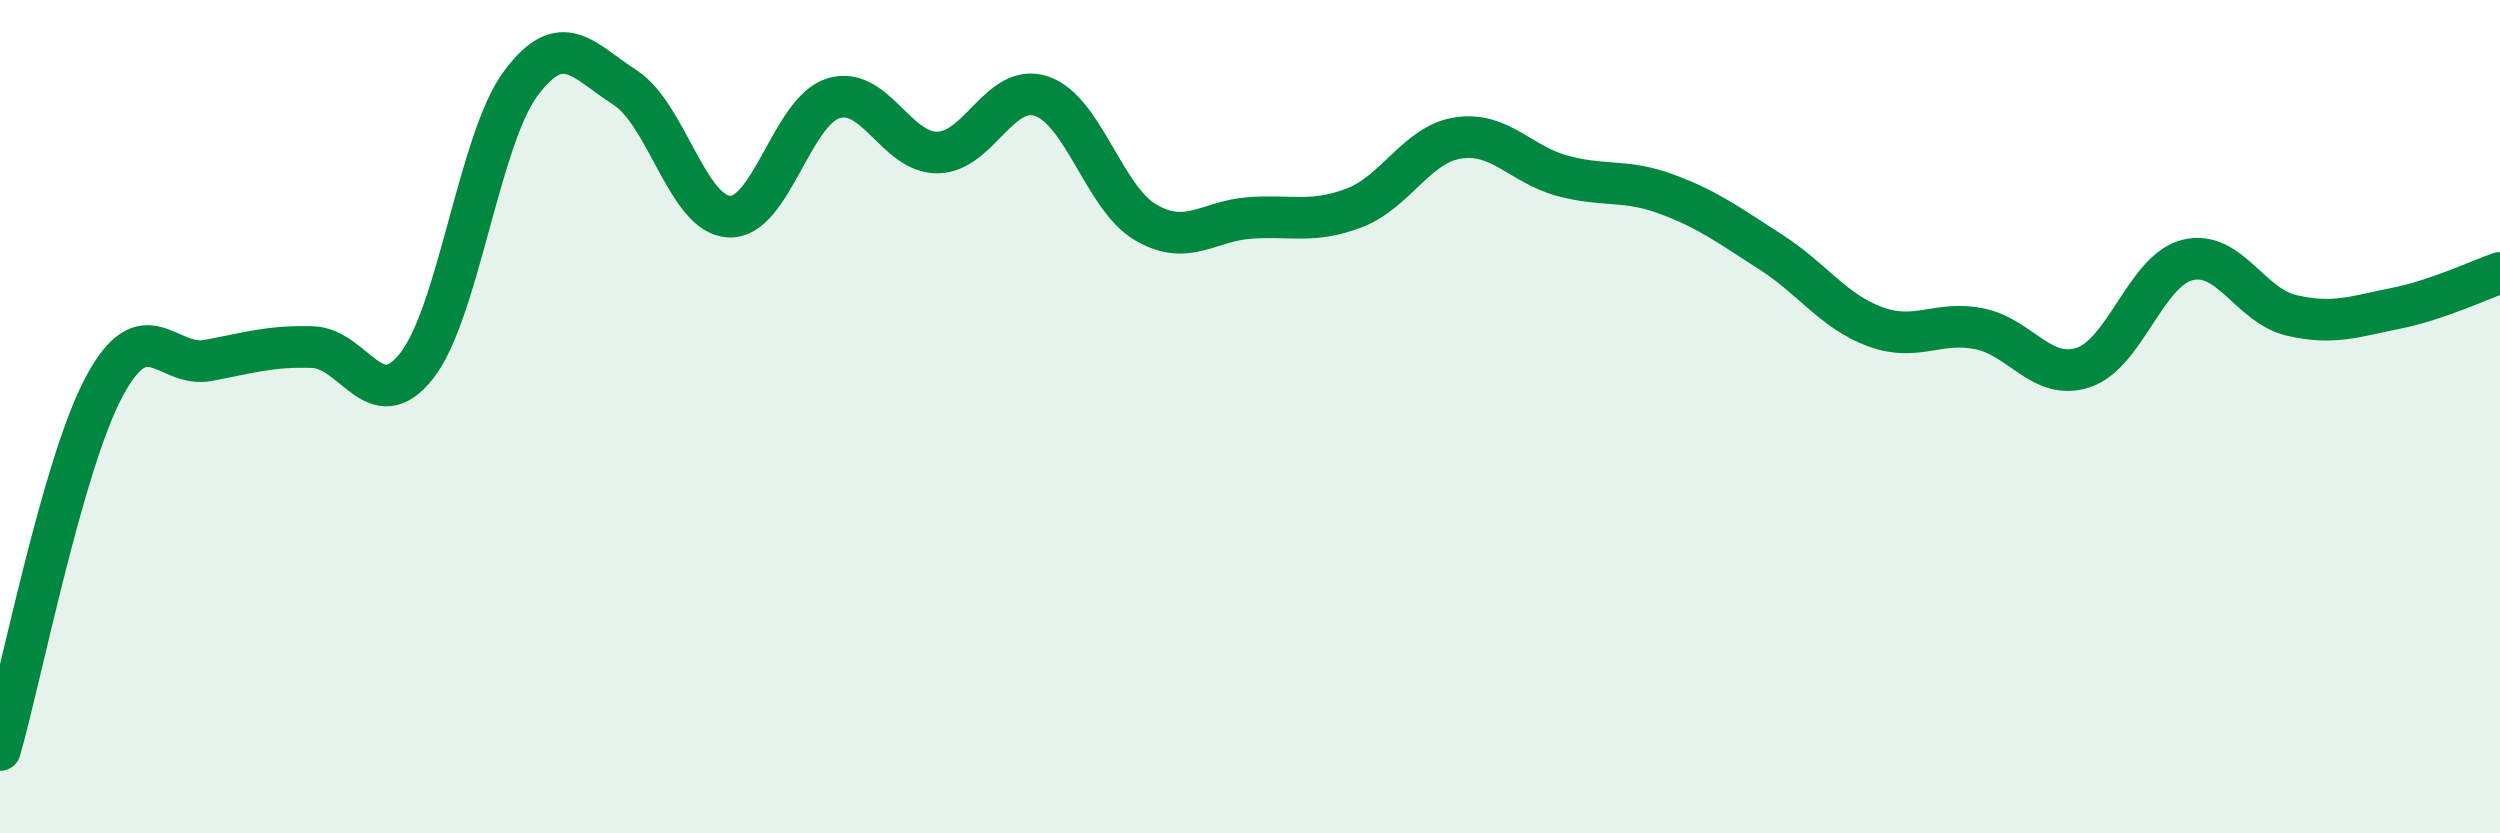
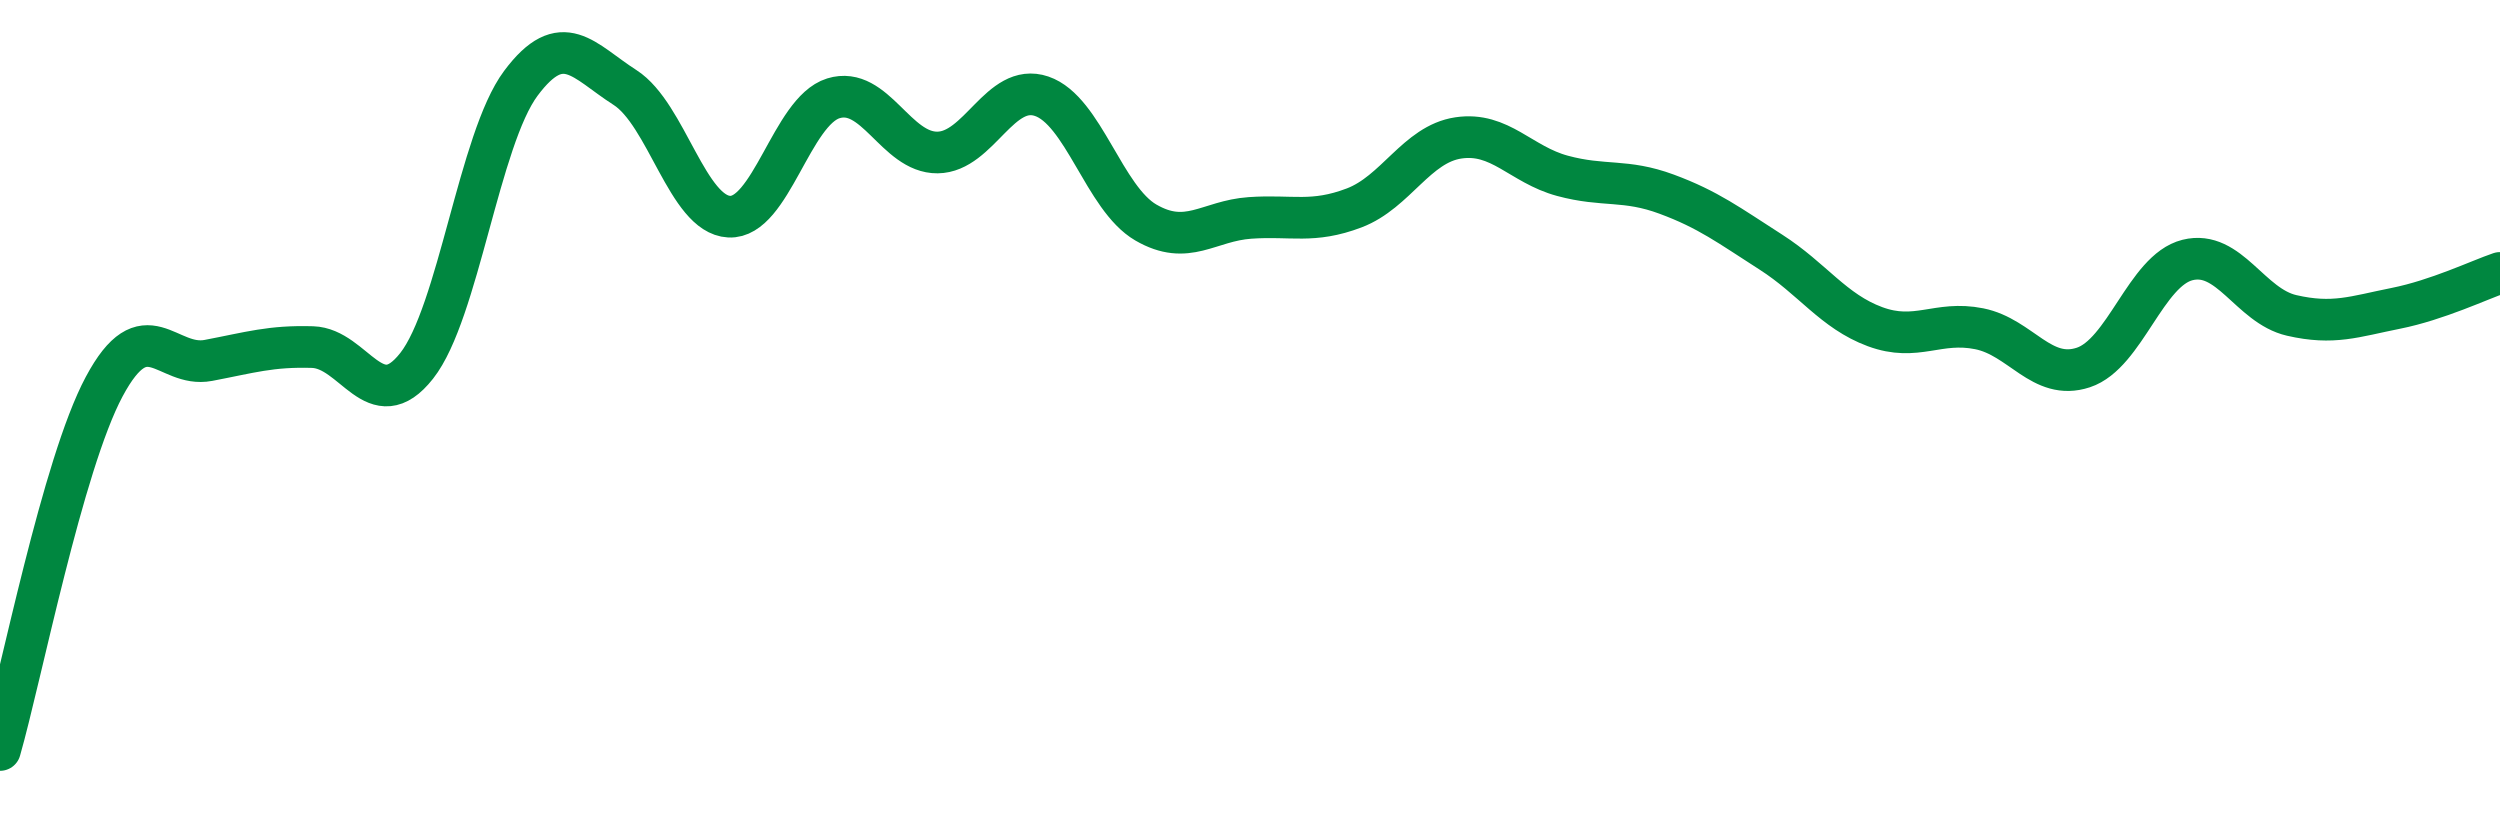
<svg xmlns="http://www.w3.org/2000/svg" width="60" height="20" viewBox="0 0 60 20">
-   <path d="M 0,18 C 0.5,16.26 1.5,11.15 2.5,9.28 C 3.5,7.41 4,8.84 5,8.65 C 6,8.46 6.5,8.3 7.5,8.33 C 8.5,8.36 9,10.05 10,8.78 C 11,7.51 11.5,3.34 12.5,2 C 13.5,0.66 14,1.46 15,2.1 C 16,2.74 16.5,5.15 17.5,5.2 C 18.5,5.25 19,2.67 20,2.36 C 21,2.05 21.5,3.67 22.5,3.66 C 23.5,3.65 24,1.97 25,2.31 C 26,2.65 26.5,4.76 27.5,5.34 C 28.5,5.92 29,5.3 30,5.23 C 31,5.16 31.5,5.37 32.5,4.99 C 33.5,4.61 34,3.46 35,3.31 C 36,3.16 36.5,3.95 37.5,4.22 C 38.5,4.49 39,4.29 40,4.66 C 41,5.03 41.5,5.41 42.5,6.05 C 43.5,6.69 44,7.47 45,7.84 C 46,8.21 46.5,7.69 47.5,7.89 C 48.5,8.09 49,9.15 50,8.82 C 51,8.49 51.5,6.49 52.5,6.24 C 53.5,5.99 54,7.34 55,7.57 C 56,7.8 56.5,7.6 57.5,7.4 C 58.5,7.2 59.5,6.72 60,6.55L60 20L0 20Z" fill="#008740" opacity="0.1" stroke-linecap="round" stroke-linejoin="round" />
  <path d="M 0,18 C 0.5,16.26 1.5,11.15 2.5,9.28 C 3.5,7.41 4,8.84 5,8.65 C 6,8.46 6.5,8.3 7.5,8.33 C 8.5,8.36 9,10.05 10,8.78 C 11,7.51 11.5,3.34 12.5,2 C 13.5,0.66 14,1.46 15,2.1 C 16,2.74 16.5,5.15 17.5,5.2 C 18.5,5.25 19,2.67 20,2.36 C 21,2.05 21.5,3.67 22.5,3.66 C 23.5,3.65 24,1.97 25,2.31 C 26,2.65 26.5,4.76 27.5,5.34 C 28.5,5.92 29,5.3 30,5.23 C 31,5.16 31.5,5.37 32.5,4.99 C 33.5,4.61 34,3.46 35,3.31 C 36,3.16 36.5,3.95 37.5,4.22 C 38.5,4.49 39,4.29 40,4.66 C 41,5.03 41.5,5.41 42.5,6.05 C 43.5,6.69 44,7.47 45,7.84 C 46,8.21 46.5,7.69 47.5,7.89 C 48.5,8.09 49,9.15 50,8.82 C 51,8.49 51.5,6.49 52.5,6.24 C 53.5,5.99 54,7.34 55,7.57 C 56,7.8 56.5,7.6 57.5,7.4 C 58.5,7.2 59.5,6.72 60,6.55" stroke="#008740" stroke-width="1" fill="none" stroke-linecap="round" stroke-linejoin="round" />
</svg>